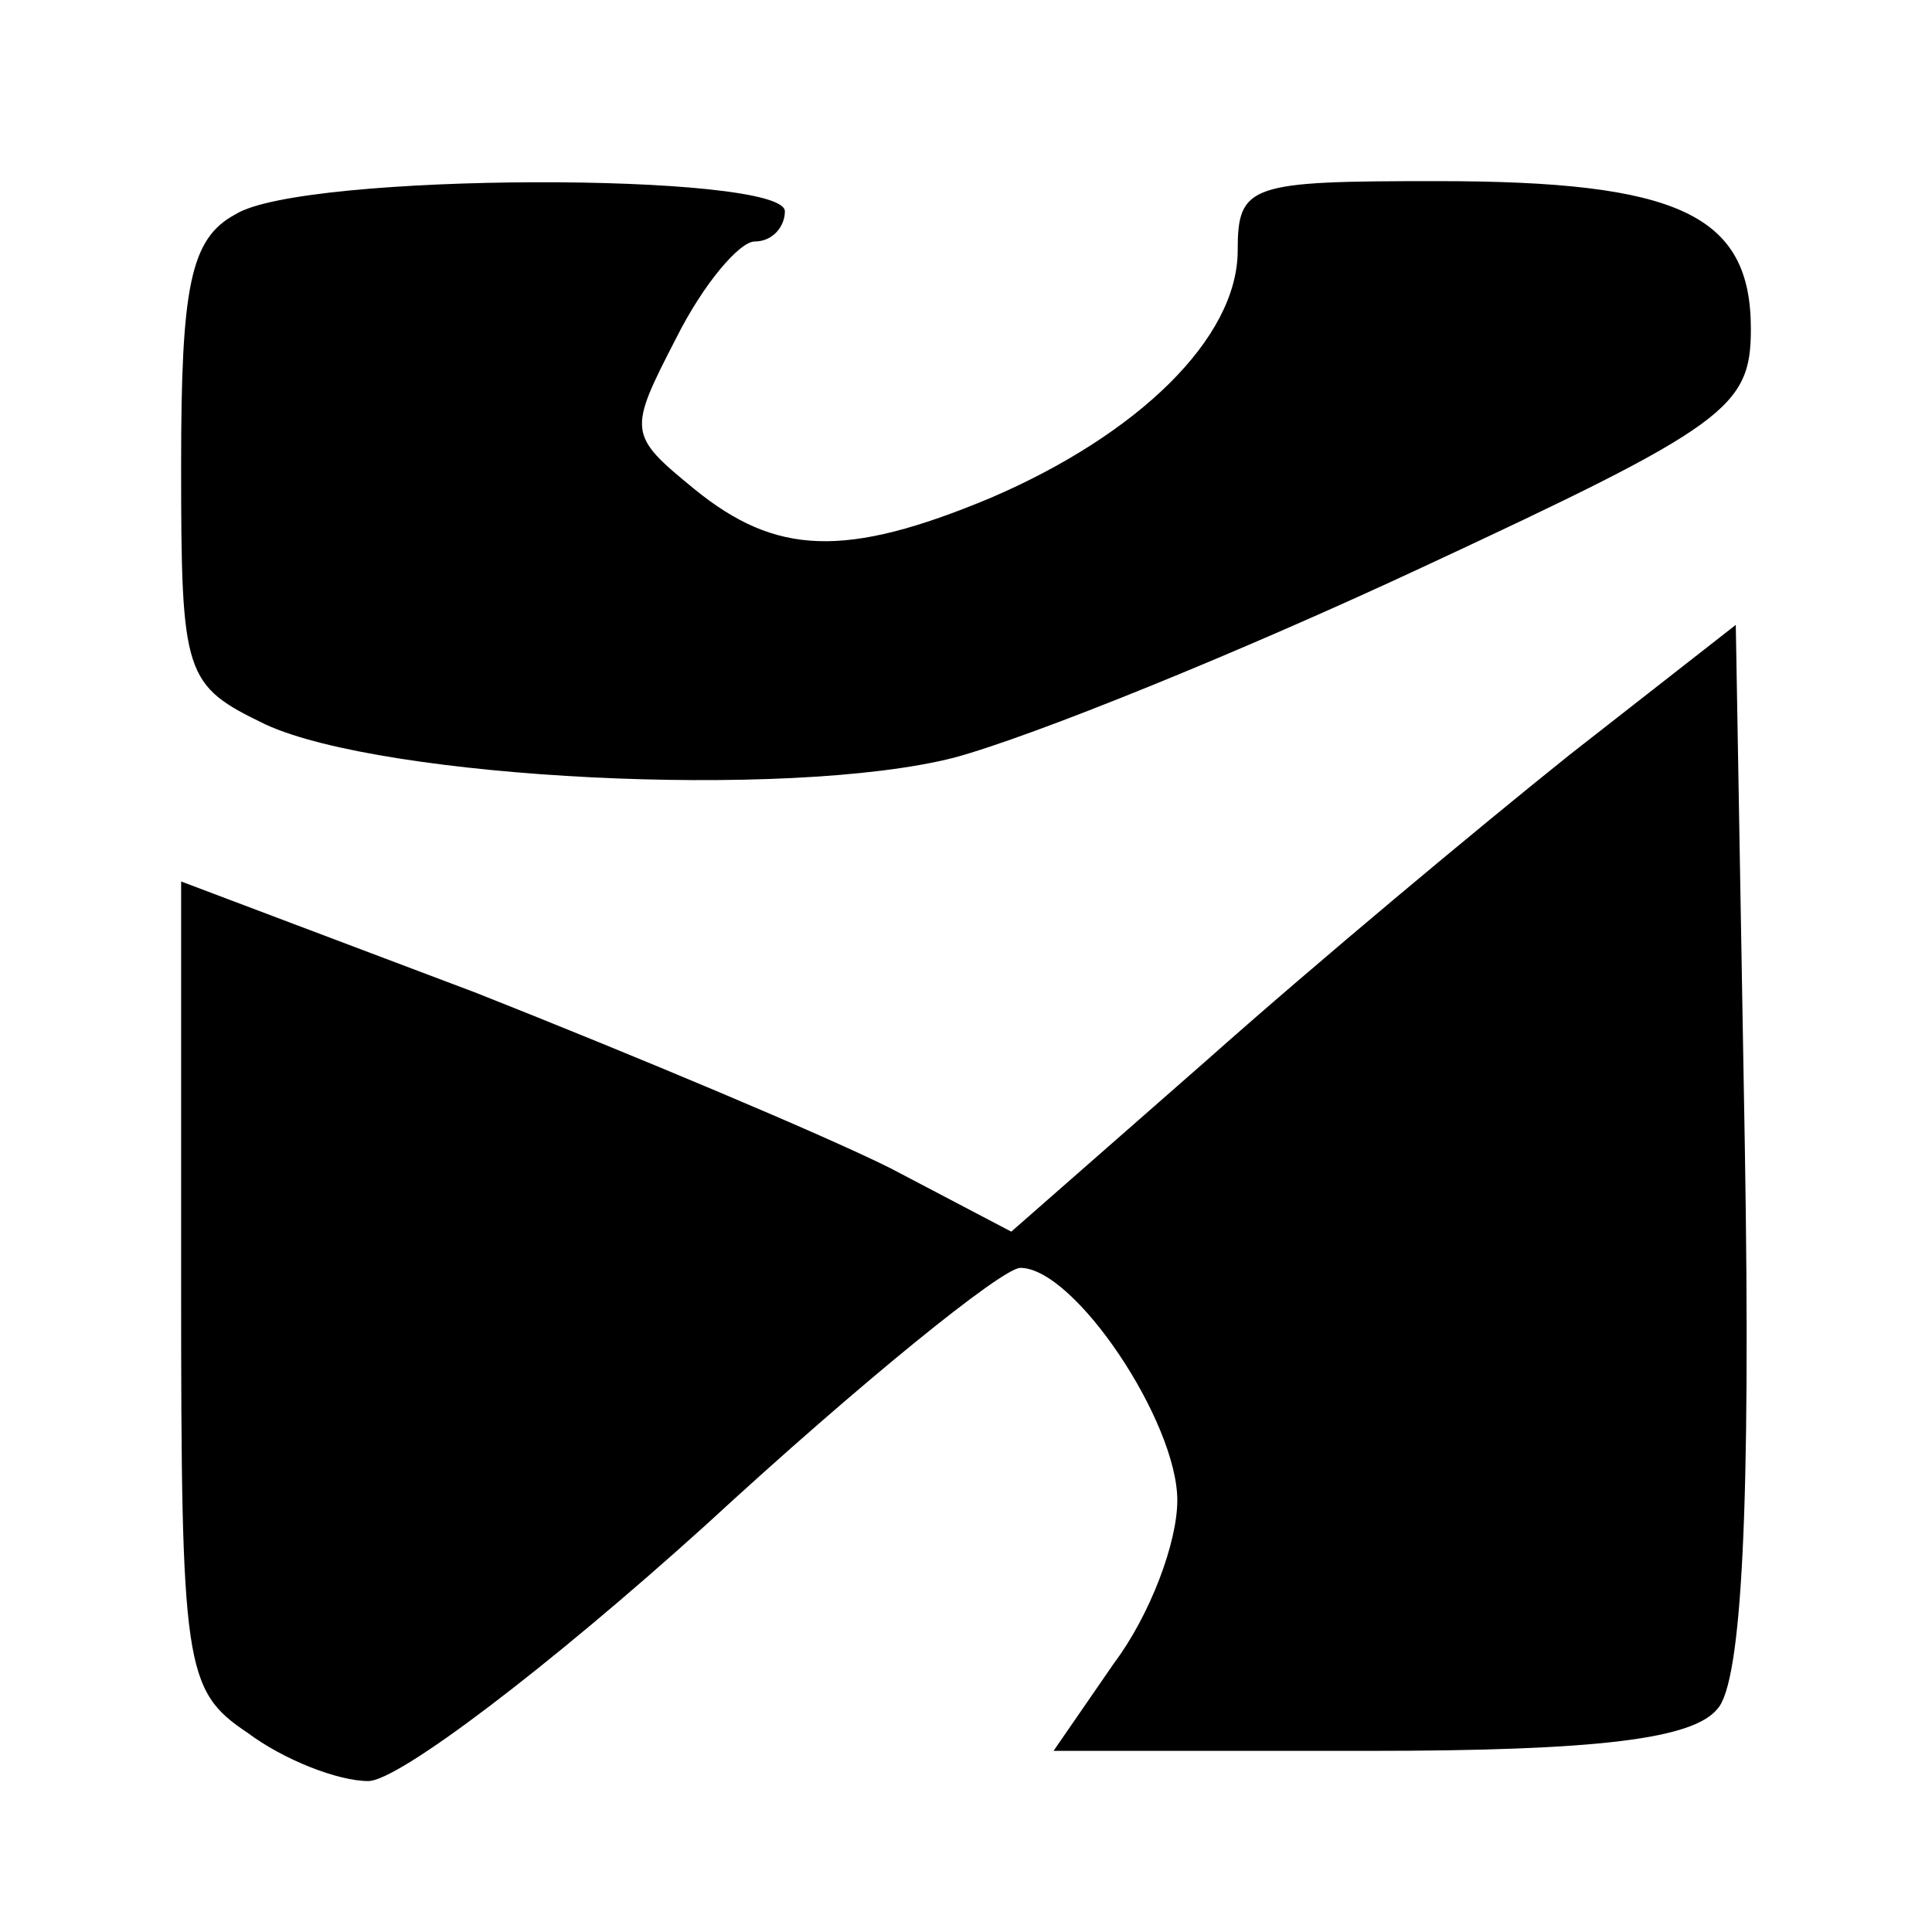
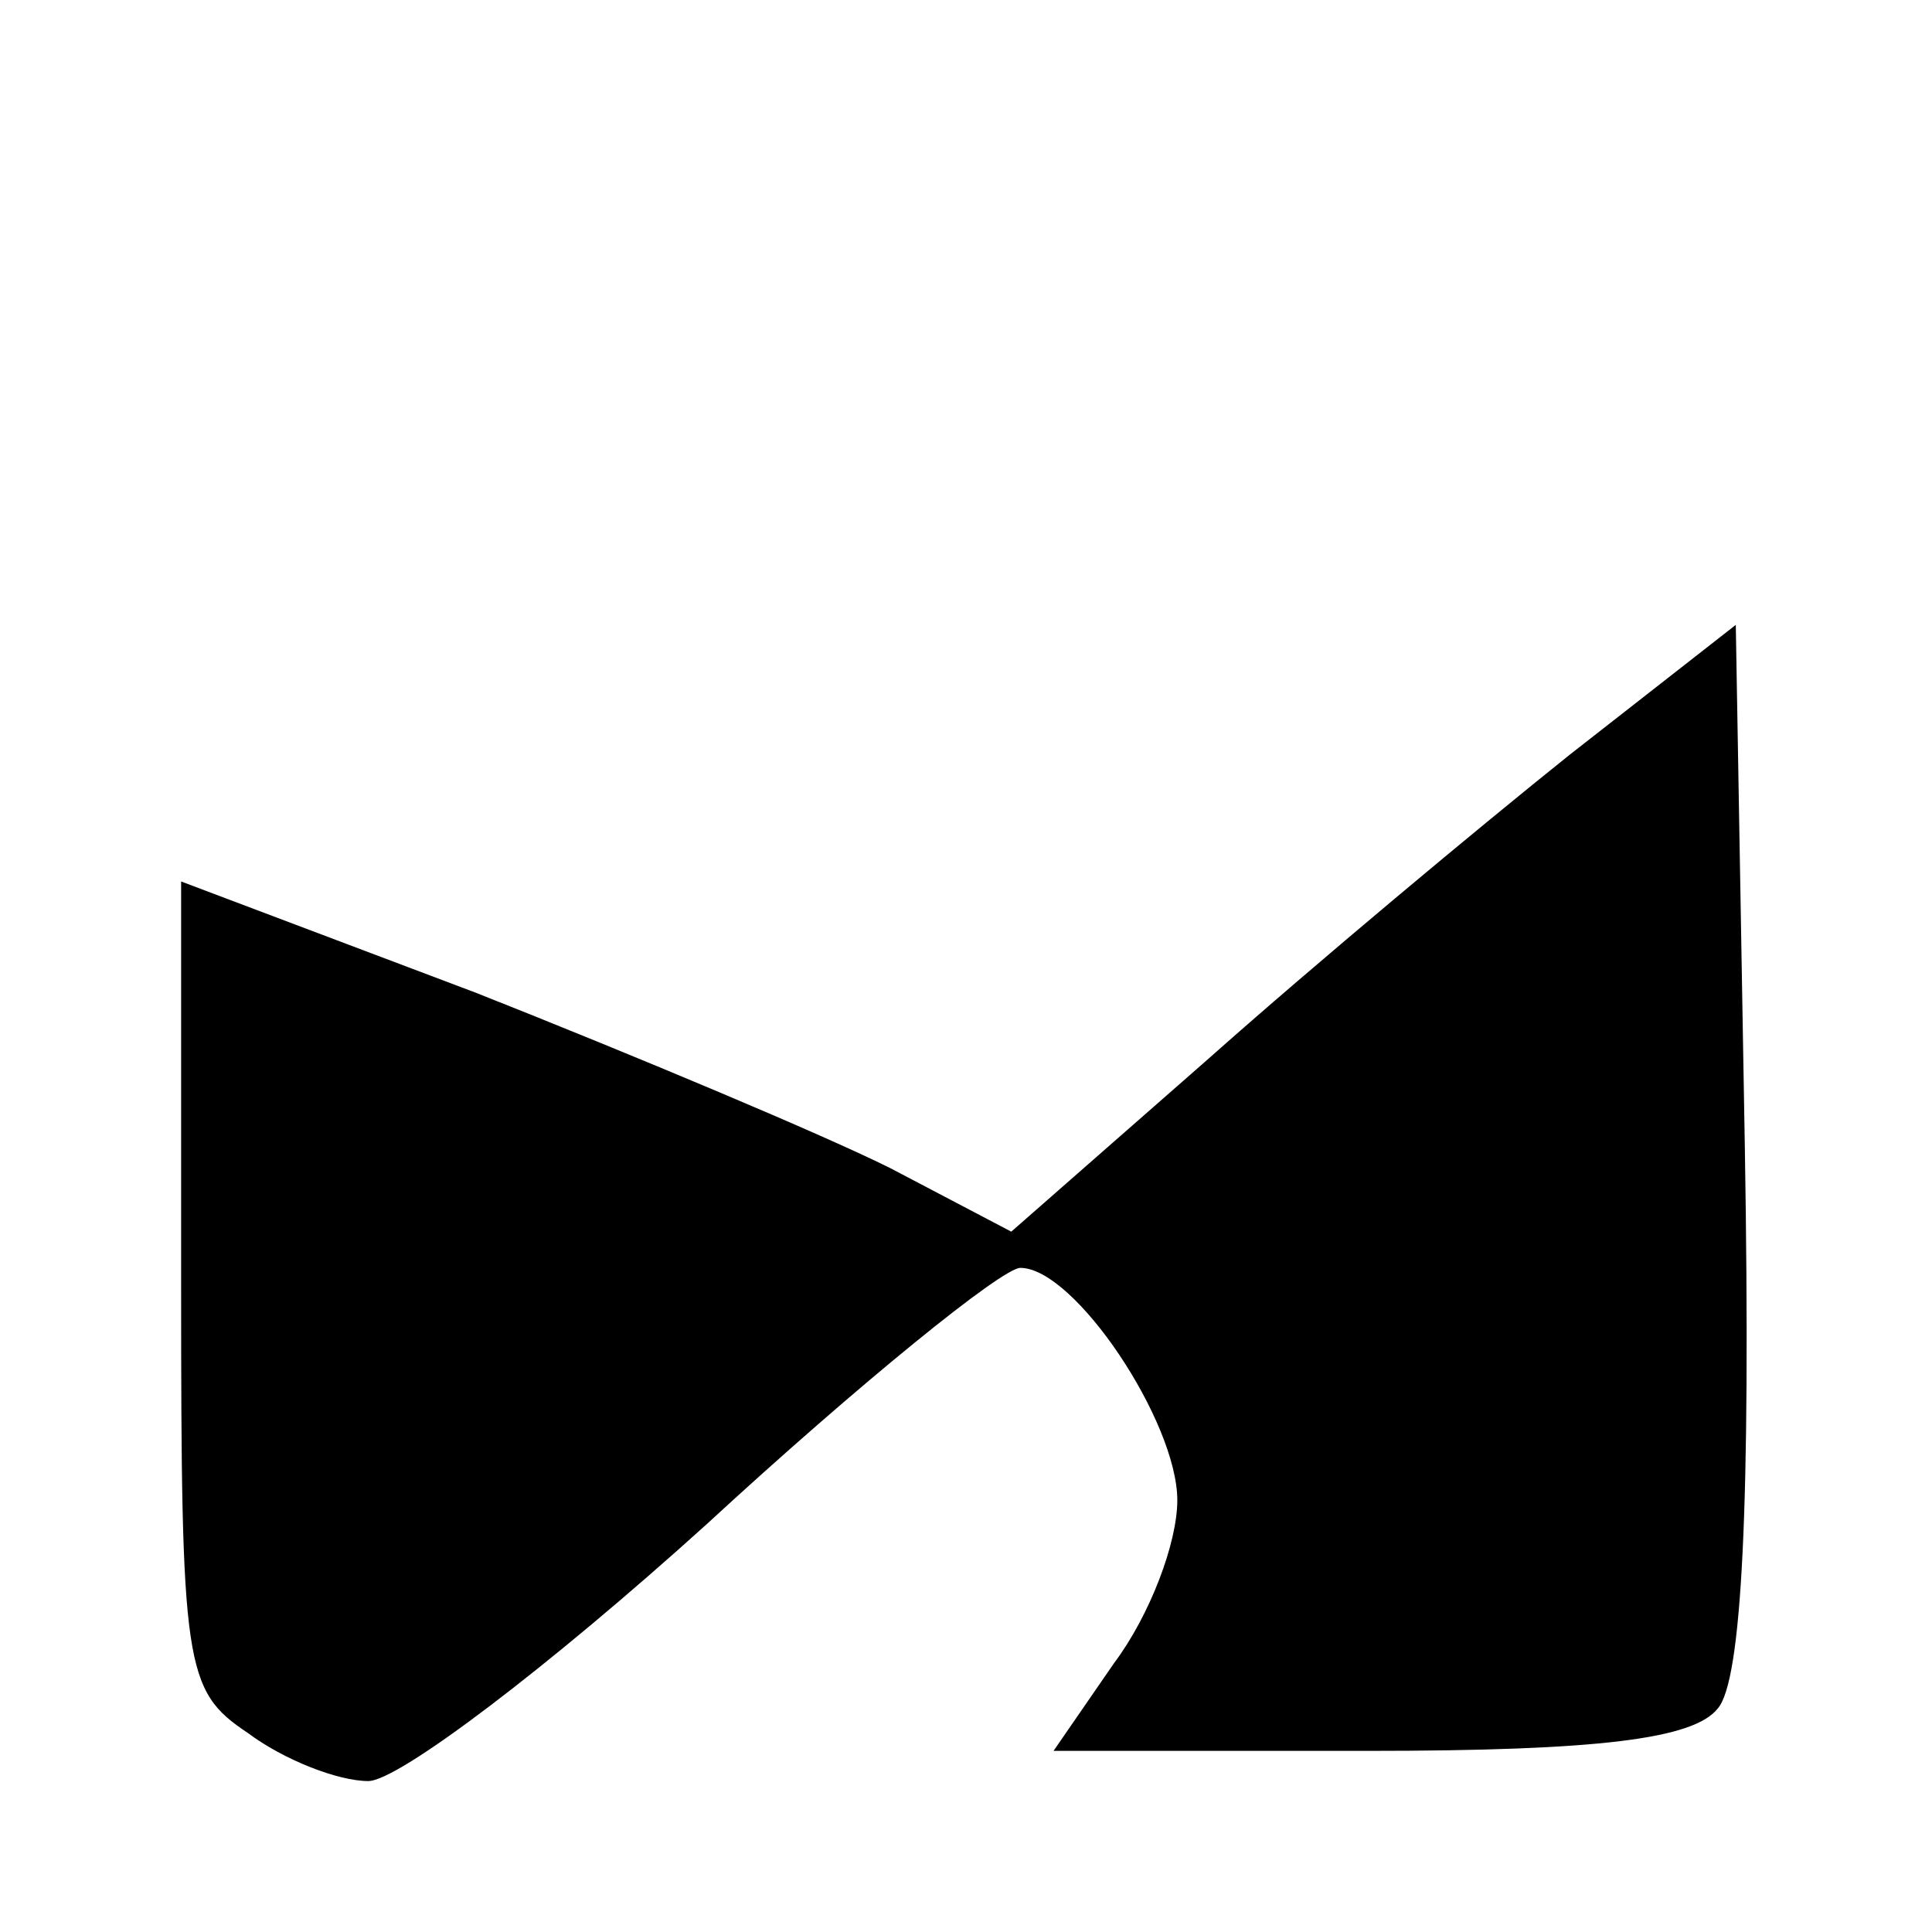
<svg xmlns="http://www.w3.org/2000/svg" version="1.0" width="64pt" height="64pt" viewBox="0 0 64 64" preserveAspectRatio="xMidYMid meet">
  <g transform="translate(0,64) scale(0.1,-0.1)" fill="#000000" stroke="none">
-     <path d="M78 569 c-15 -8 -18 -24 -18 -83 0 -70 1 -73 28 -86 39 -18 173 -25 228 -11 26 7 95 35 155 63 101 47 109 53 109 79 0 38 -24 49 -104 49 -62 0 -66 -1 -66 -23 0 -29 -33 -61 -82 -82 -48 -20 -71 -19 -98 3 -22 18 -22 19 -6 50 9 18 21 32 26 32 6 0 10 5 10 10 0 13 -160 13 -182 -1z" />
    <path d="M520 390 c-30 -24 -84 -69 -120 -101 l-65 -57 -40 21 c-22 11 -84 37 -137 58 l-98 37 0 -133 c0 -127 1 -135 22 -149 12 -9 30 -16 40 -16 10 0 60 38 112 85 51 47 98 85 104 85 18 0 52 -51 52 -77 0 -14 -9 -38 -21 -54 l-20 -29 104 0 c77 0 108 4 116 14 8 9 11 67 9 186 l-3 173 -55 -43z" />
  </g>
</svg>